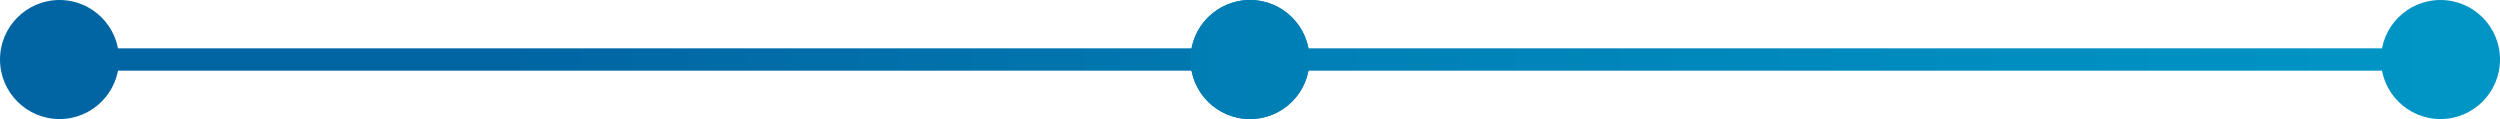
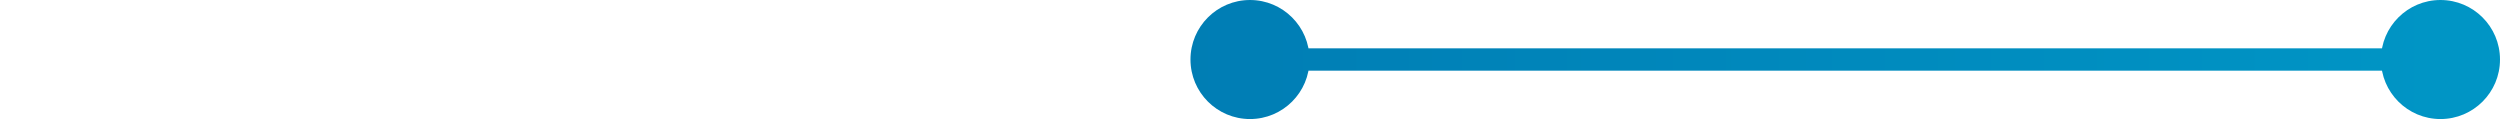
<svg xmlns="http://www.w3.org/2000/svg" fill="none" height="100%" overflow="visible" preserveAspectRatio="none" style="display: block;" viewBox="0 0 672 32" width="100%">
  <g id="Line">
-     <path d="M0 16C0 24.837 7.163 32 16 32C24.837 32 32 24.837 32 16C32 7.163 24.837 0 16 0C7.163 0 0 7.163 0 16ZM320 16C320 24.837 327.163 32 336 32C344.837 32 352 24.837 352 16C352 7.163 344.837 0 336 0C327.163 0 320 7.163 320 16ZM16 16V19H176V16V13H16V16ZM176 16V19H336V16V13H176V16Z" fill="url(#paint0_linear_0_1226)" id="Line 1" />
    <path d="M320 16C320 24.837 327.163 32 336 32C344.837 32 352 24.837 352 16C352 7.163 344.837 7.72516e-07 336 0C327.163 -7.72516e-07 320 7.163 320 16ZM640 16C640 24.837 647.163 32 656 32C664.837 32 672 24.837 672 16C672 7.163 664.837 2.87478e-05 656 2.79753e-05C647.163 2.72028e-05 640 7.163 640 16ZM336 16L336 19L496 19L496 16L496 13L336 13L336 16ZM496 16L496 19L656 19L656 16L656 13L496 13L496 16Z" fill="url(#paint1_linear_0_1226)" id="Line 2" />
  </g>
  <defs>
    <linearGradient gradientUnits="userSpaceOnUse" id="paint0_linear_0_1226" x1="619.286" x2="16" y1="16" y2="16">
      <stop stop-color="#0095C5" />
      <stop offset="0.803" stop-color="#0165A3" />
    </linearGradient>
    <linearGradient gradientUnits="userSpaceOnUse" id="paint1_linear_0_1226" x1="656" x2="-26.651" y1="15.998" y2="15.999">
      <stop stop-color="#0095C5" />
      <stop offset="1" stop-color="#0165A3" />
    </linearGradient>
  </defs>
</svg>